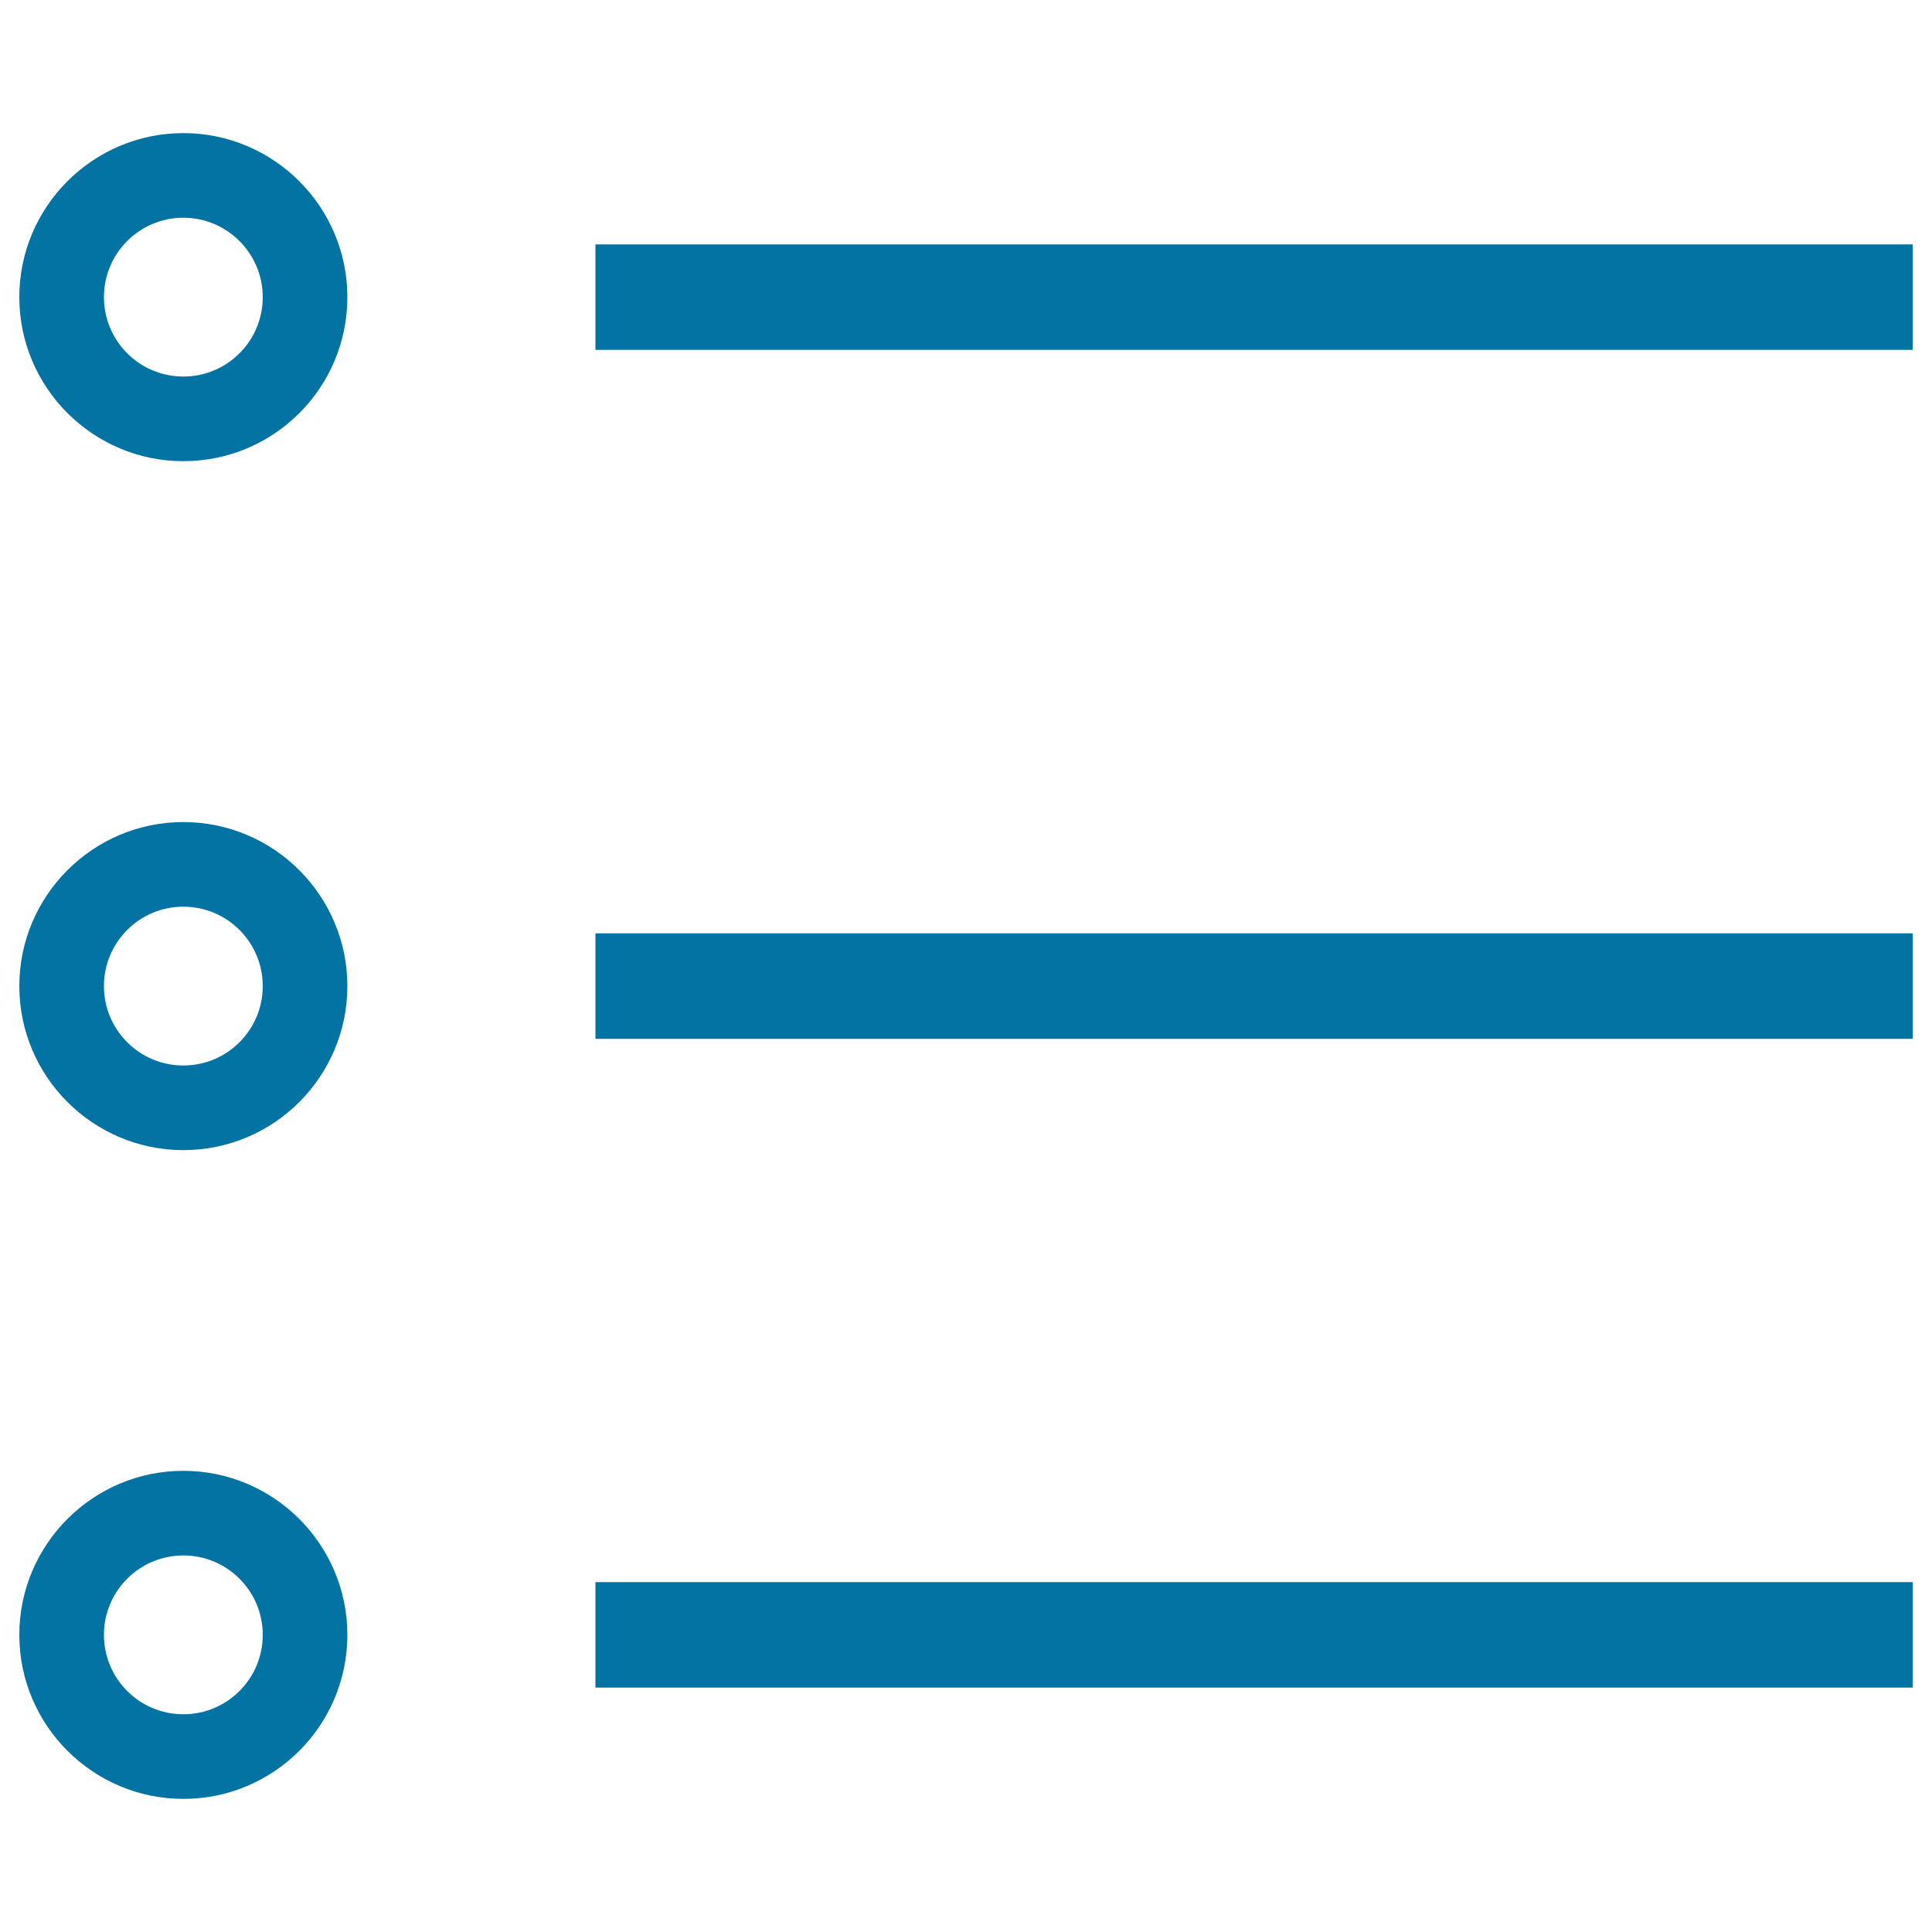
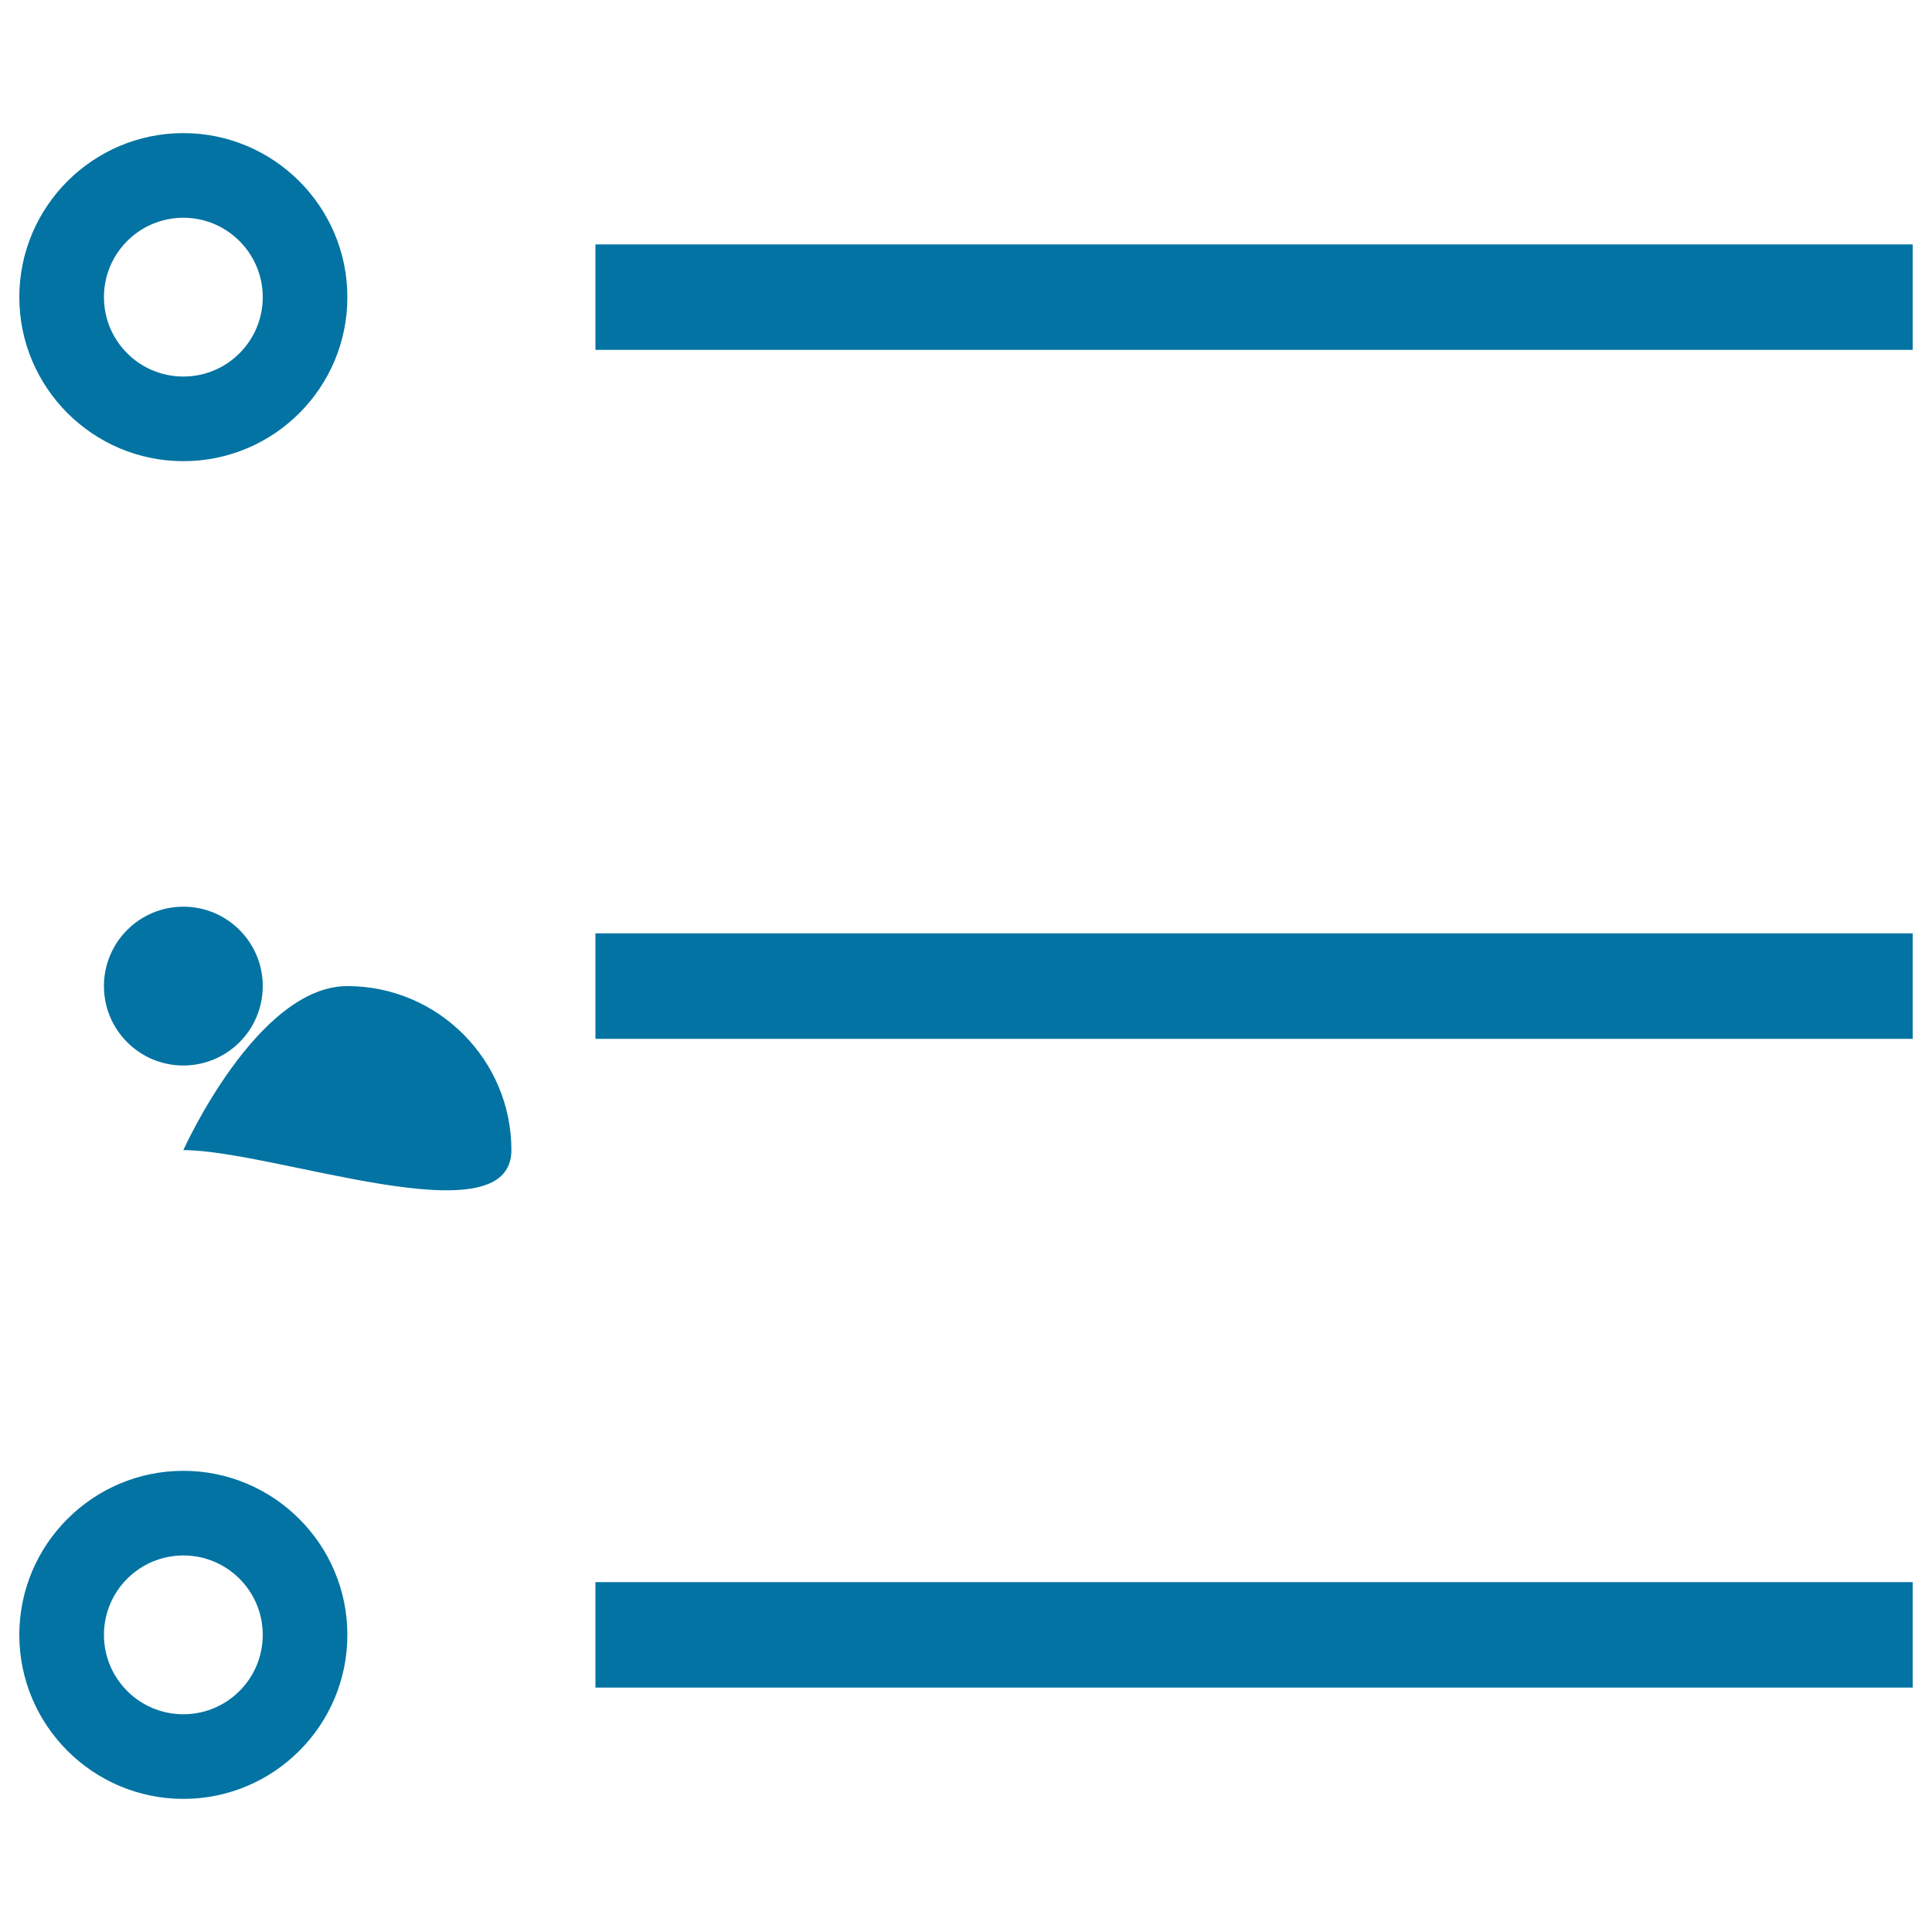
<svg xmlns="http://www.w3.org/2000/svg" viewBox="0 0 1000 1000" style="fill:#0273a2">
  <title>Category SVG icon</title>
-   <path d="M94.9,931.1C48.1,931.1,10,893,10,846.2c0-46.8,38.1-84.9,84.9-84.9c46.8,0,84.9,38.1,84.9,84.9C179.8,893,141.8,931.1,94.9,931.1z M94.9,805.1c-22.7,0-41.1,18.4-41.1,41.1c0,22.7,18.4,41.1,41.1,41.1c22.7,0,41.1-18.4,41.1-41.1C136,823.5,117.6,805.1,94.9,805.1z M990,873.5H308.2v-54.6H990V873.5z M94.9,595.3c-46.8,0-84.9-38.1-84.9-84.9s38.1-84.9,84.9-84.9c46.8,0,84.9,38.1,84.9,84.9S141.8,595.3,94.9,595.3z M94.9,469.3c-22.7,0-41.1,18.4-41.1,41.1c0,22.7,18.4,41.1,41.1,41.1c22.7,0,41.1-18.4,41.1-41.1C136,487.7,117.6,469.3,94.9,469.3z M990,537.7H308.2v-54.6H990V537.7z M94.9,238.7c-46.8,0-84.9-38.1-84.9-84.9c0-46.8,38.1-84.9,84.9-84.9c46.8,0,84.9,38.1,84.9,84.9C179.8,200.7,141.8,238.7,94.9,238.7z M94.9,112.7c-22.7,0-41.1,18.4-41.1,41.1c0,22.7,18.4,41.1,41.1,41.1c22.7,0,41.1-18.4,41.1-41.1C136,131.2,117.6,112.7,94.9,112.7z M990,181.1H308.2v-54.6H990V181.1z" />
+   <path d="M94.9,931.1C48.1,931.1,10,893,10,846.2c0-46.8,38.1-84.9,84.9-84.9c46.8,0,84.9,38.1,84.9,84.9C179.8,893,141.8,931.1,94.9,931.1z M94.9,805.1c-22.7,0-41.1,18.4-41.1,41.1c0,22.7,18.4,41.1,41.1,41.1c22.7,0,41.1-18.4,41.1-41.1C136,823.5,117.6,805.1,94.9,805.1z M990,873.5H308.2v-54.6H990V873.5z M94.9,595.3s38.1-84.9,84.9-84.9c46.8,0,84.9,38.1,84.9,84.9S141.8,595.3,94.9,595.3z M94.9,469.3c-22.7,0-41.1,18.4-41.1,41.1c0,22.7,18.4,41.1,41.1,41.1c22.7,0,41.1-18.4,41.1-41.1C136,487.7,117.6,469.3,94.9,469.3z M990,537.7H308.2v-54.6H990V537.7z M94.9,238.7c-46.8,0-84.9-38.1-84.9-84.9c0-46.8,38.1-84.9,84.9-84.9c46.8,0,84.9,38.1,84.9,84.9C179.8,200.7,141.8,238.7,94.9,238.7z M94.9,112.7c-22.7,0-41.1,18.4-41.1,41.1c0,22.7,18.4,41.1,41.1,41.1c22.7,0,41.1-18.4,41.1-41.1C136,131.2,117.6,112.7,94.9,112.7z M990,181.1H308.2v-54.6H990V181.1z" />
</svg>